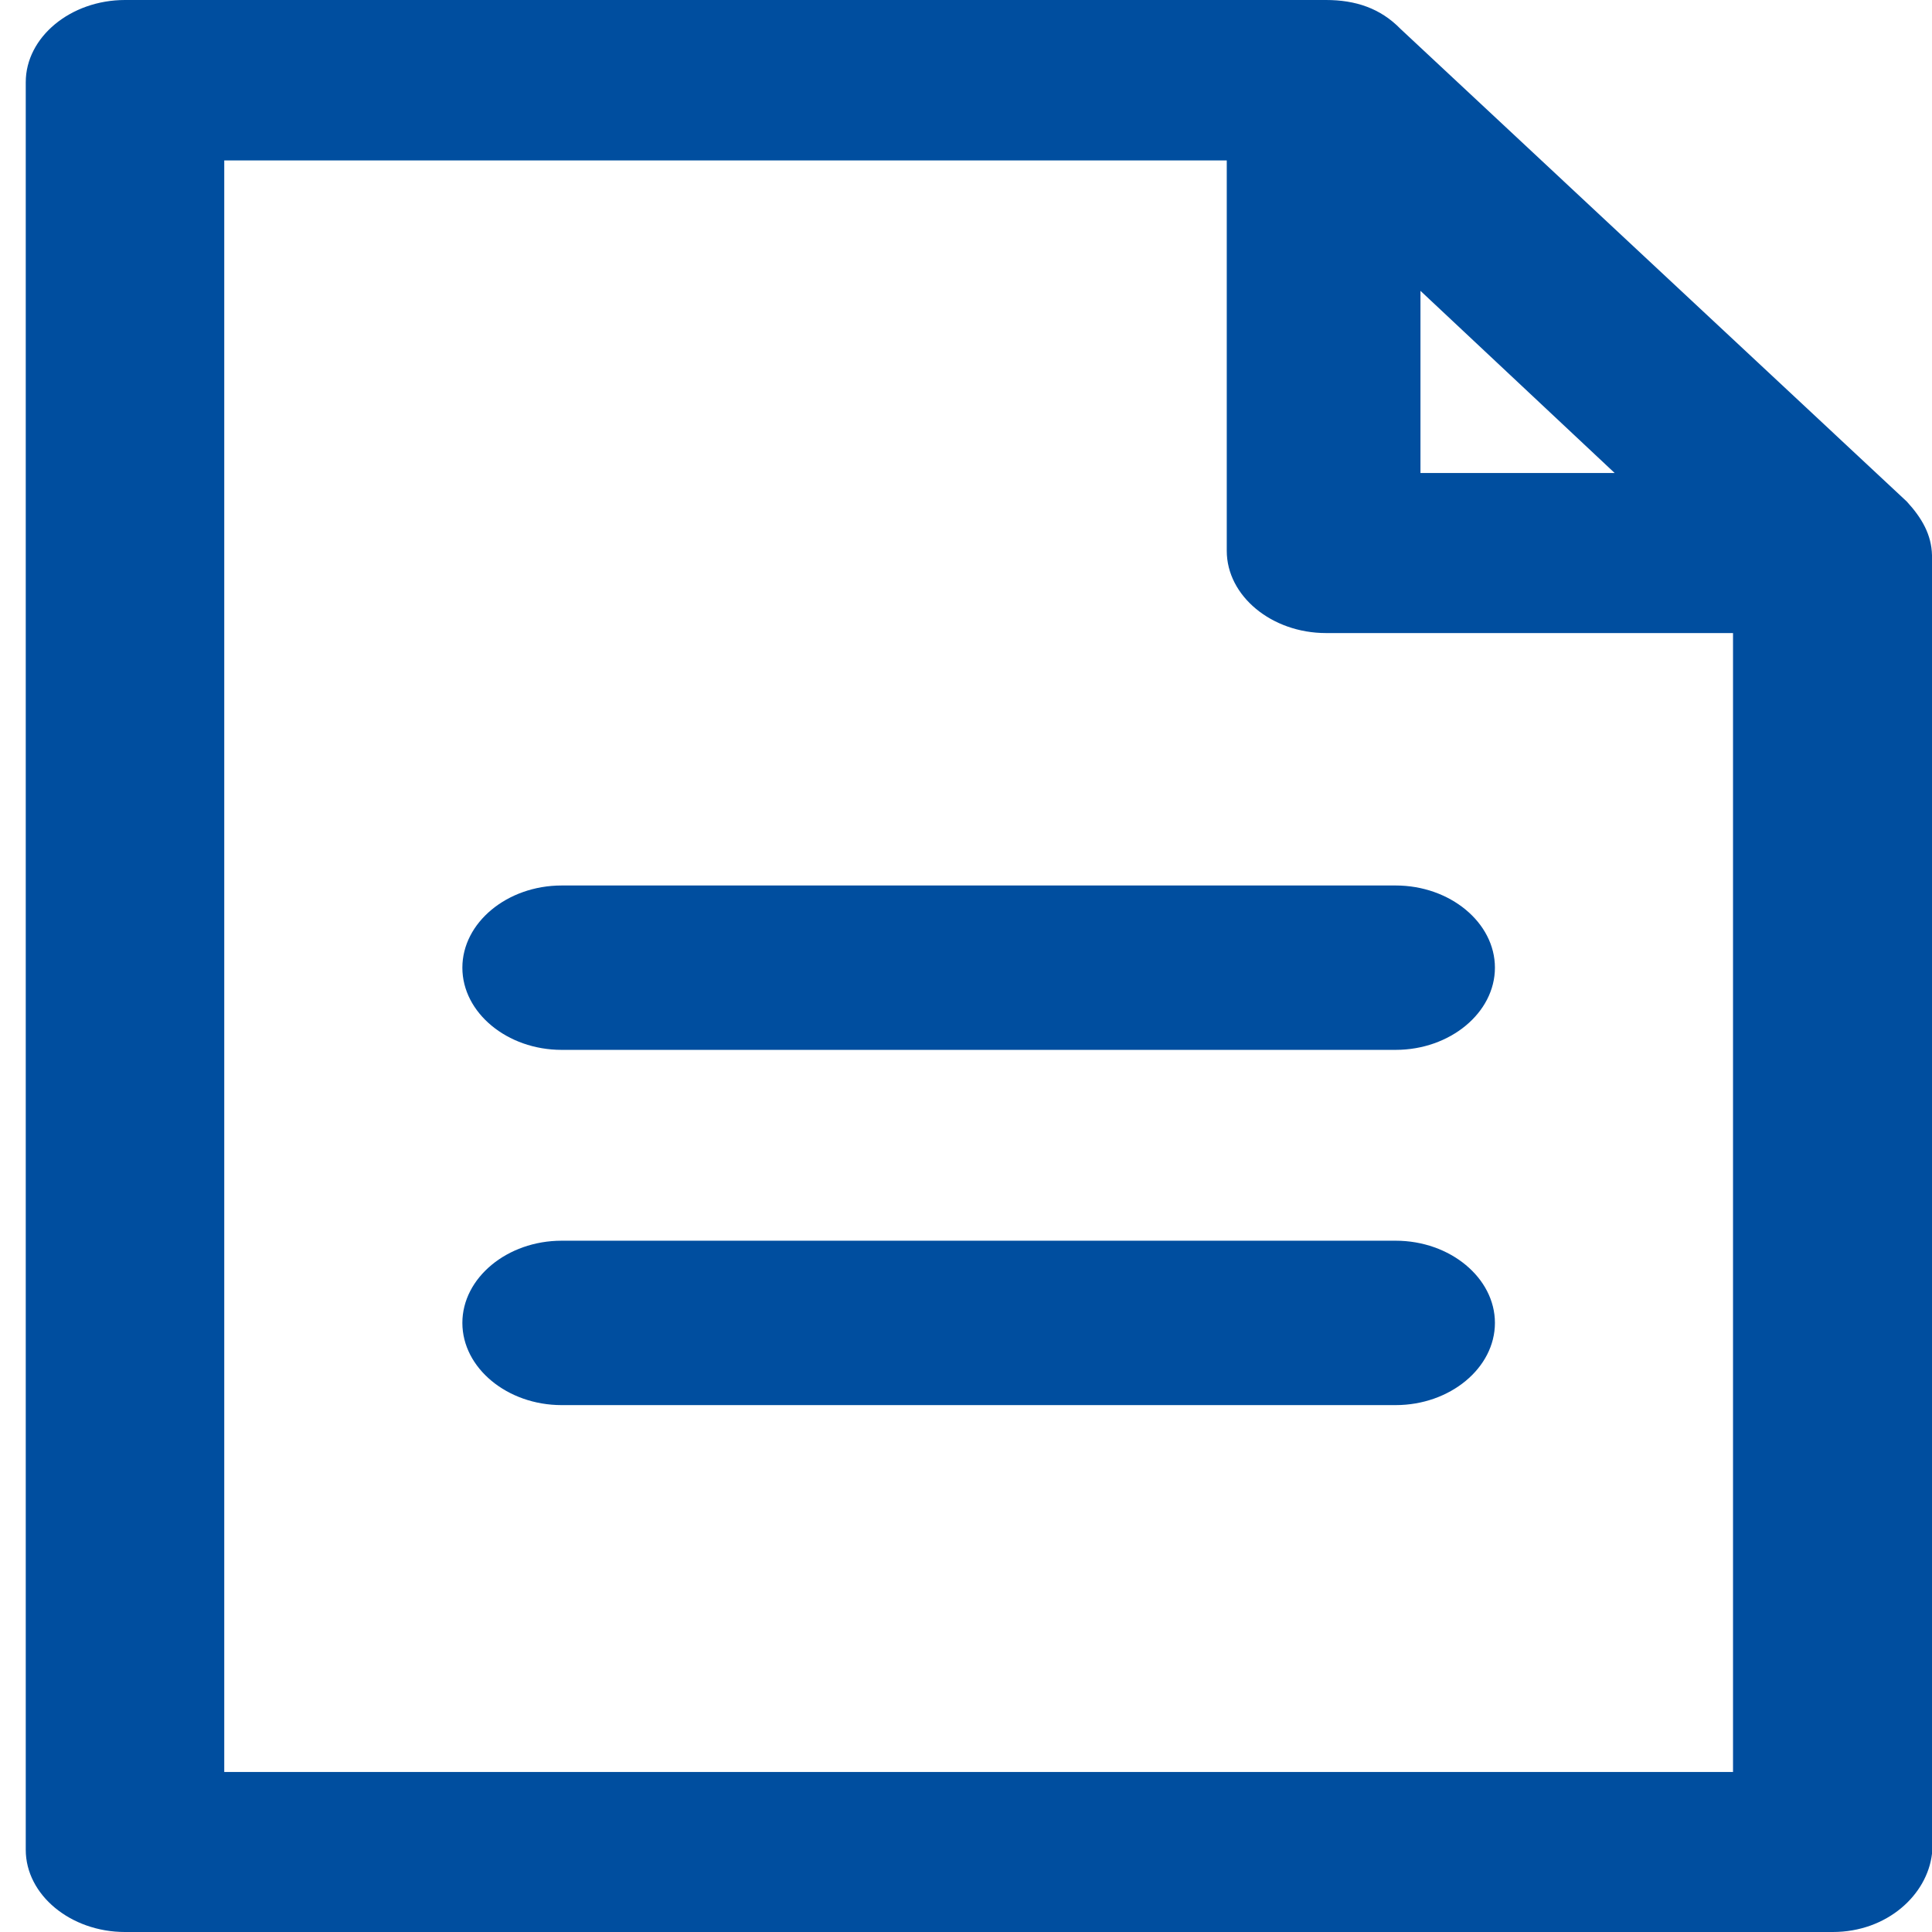
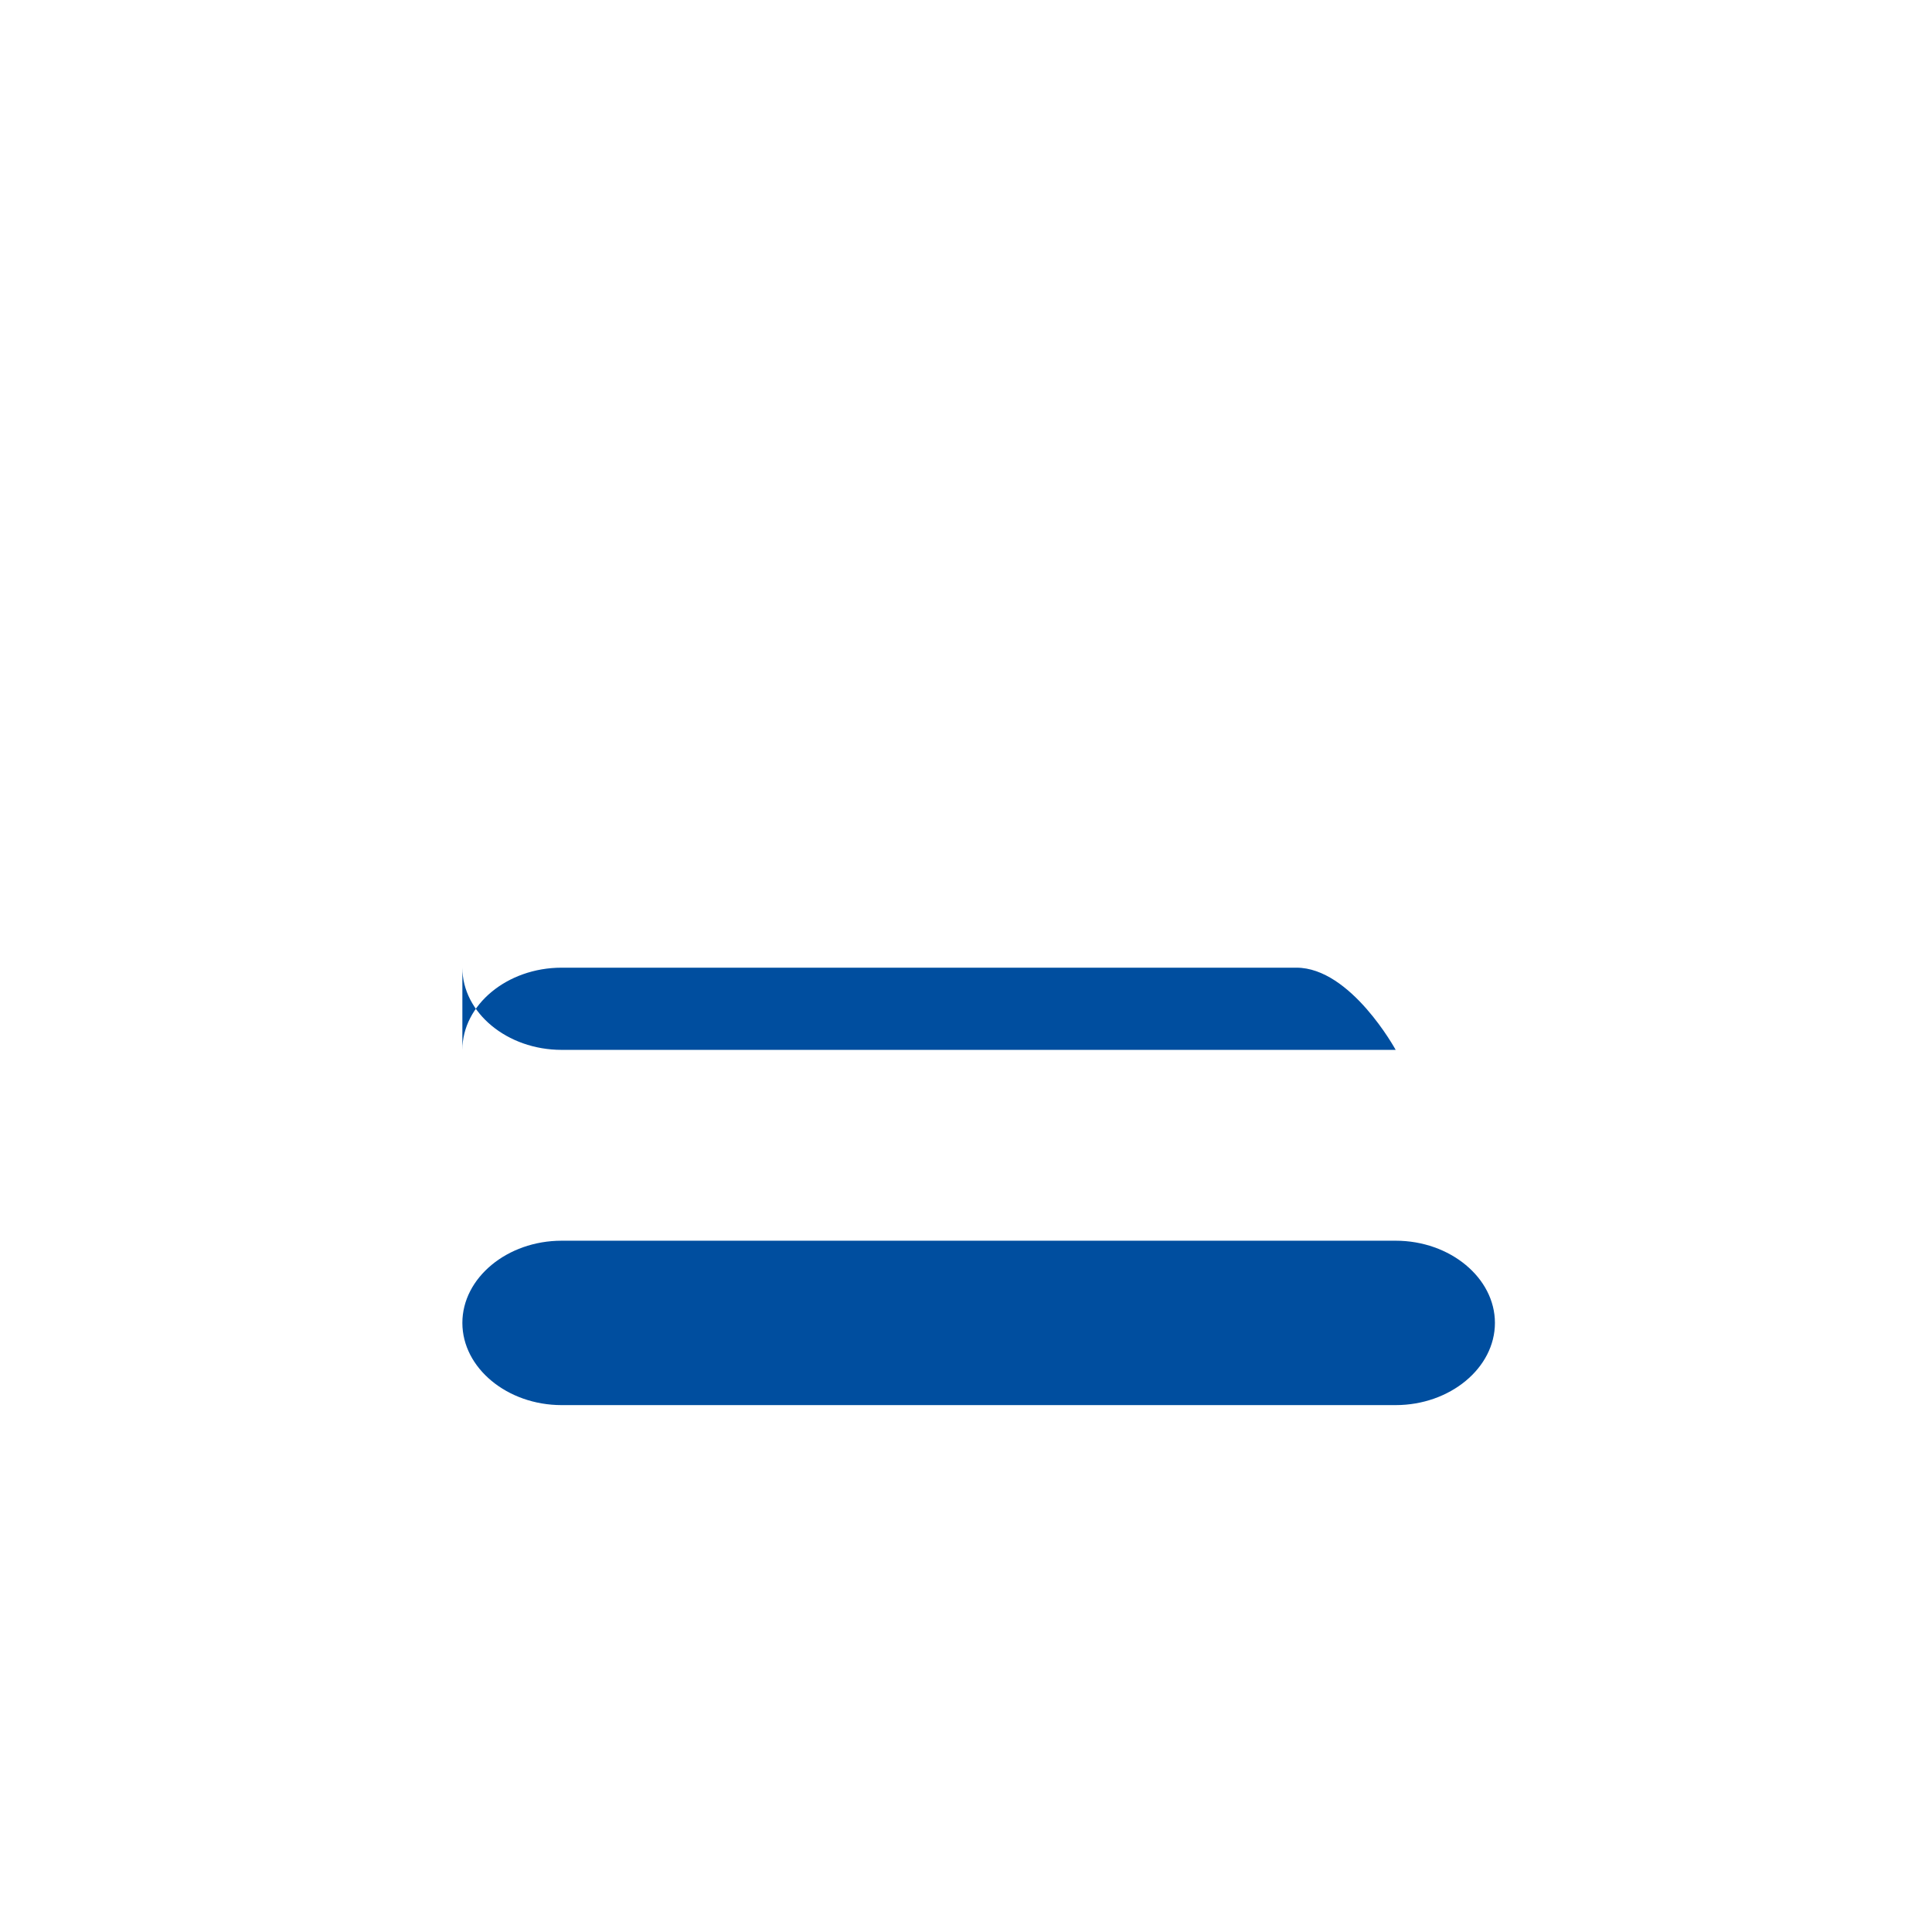
<svg xmlns="http://www.w3.org/2000/svg" version="1.0" width="16" height="16" viewBox="0 0 100 100">
-   <path fill="#004e9f" d="M98.692 25.956L72.487 1.493C71.45.43 70.166 0 68.635 0H6.471C3.654 0 1.333 1.923 1.333 4.254v91.492c0 2.331 2.321 4.254 5.137 4.254h88.392c2.816 0 4.89-1.923 5.138-4.05V28.738c-.026-1.064-.519-1.923-1.308-2.782zM73.523 15.054l10.052 9.429H73.523v-9.429zm16.178 76.663H11.607V8.304h51.89v20.209c0 2.332 2.322 4.254 5.138 4.254h21.066v58.95z" />
-   <path fill="#004e9f" d="M23.932 50.087c0 2.333 2.322 4.254 5.137 4.254H72.24c2.815 0 5.137-1.922 5.137-4.254s-2.321-4.254-5.137-4.254H29.069c-2.816 0-5.137 1.923-5.137 4.254zM72.24 64.219H29.069c-2.815 0-5.137 1.923-5.137 4.254 0 2.332 2.322 4.255 5.137 4.255H72.24c2.815 0 5.137-1.923 5.137-4.255 0-2.331-2.321-4.254-5.137-4.254z" />
+   <path fill="#004e9f" d="M23.932 50.087c0 2.333 2.322 4.254 5.137 4.254H72.24s-2.321-4.254-5.137-4.254H29.069c-2.816 0-5.137 1.923-5.137 4.254zM72.24 64.219H29.069c-2.815 0-5.137 1.923-5.137 4.254 0 2.332 2.322 4.255 5.137 4.255H72.24c2.815 0 5.137-1.923 5.137-4.255 0-2.331-2.321-4.254-5.137-4.254z" />
</svg>